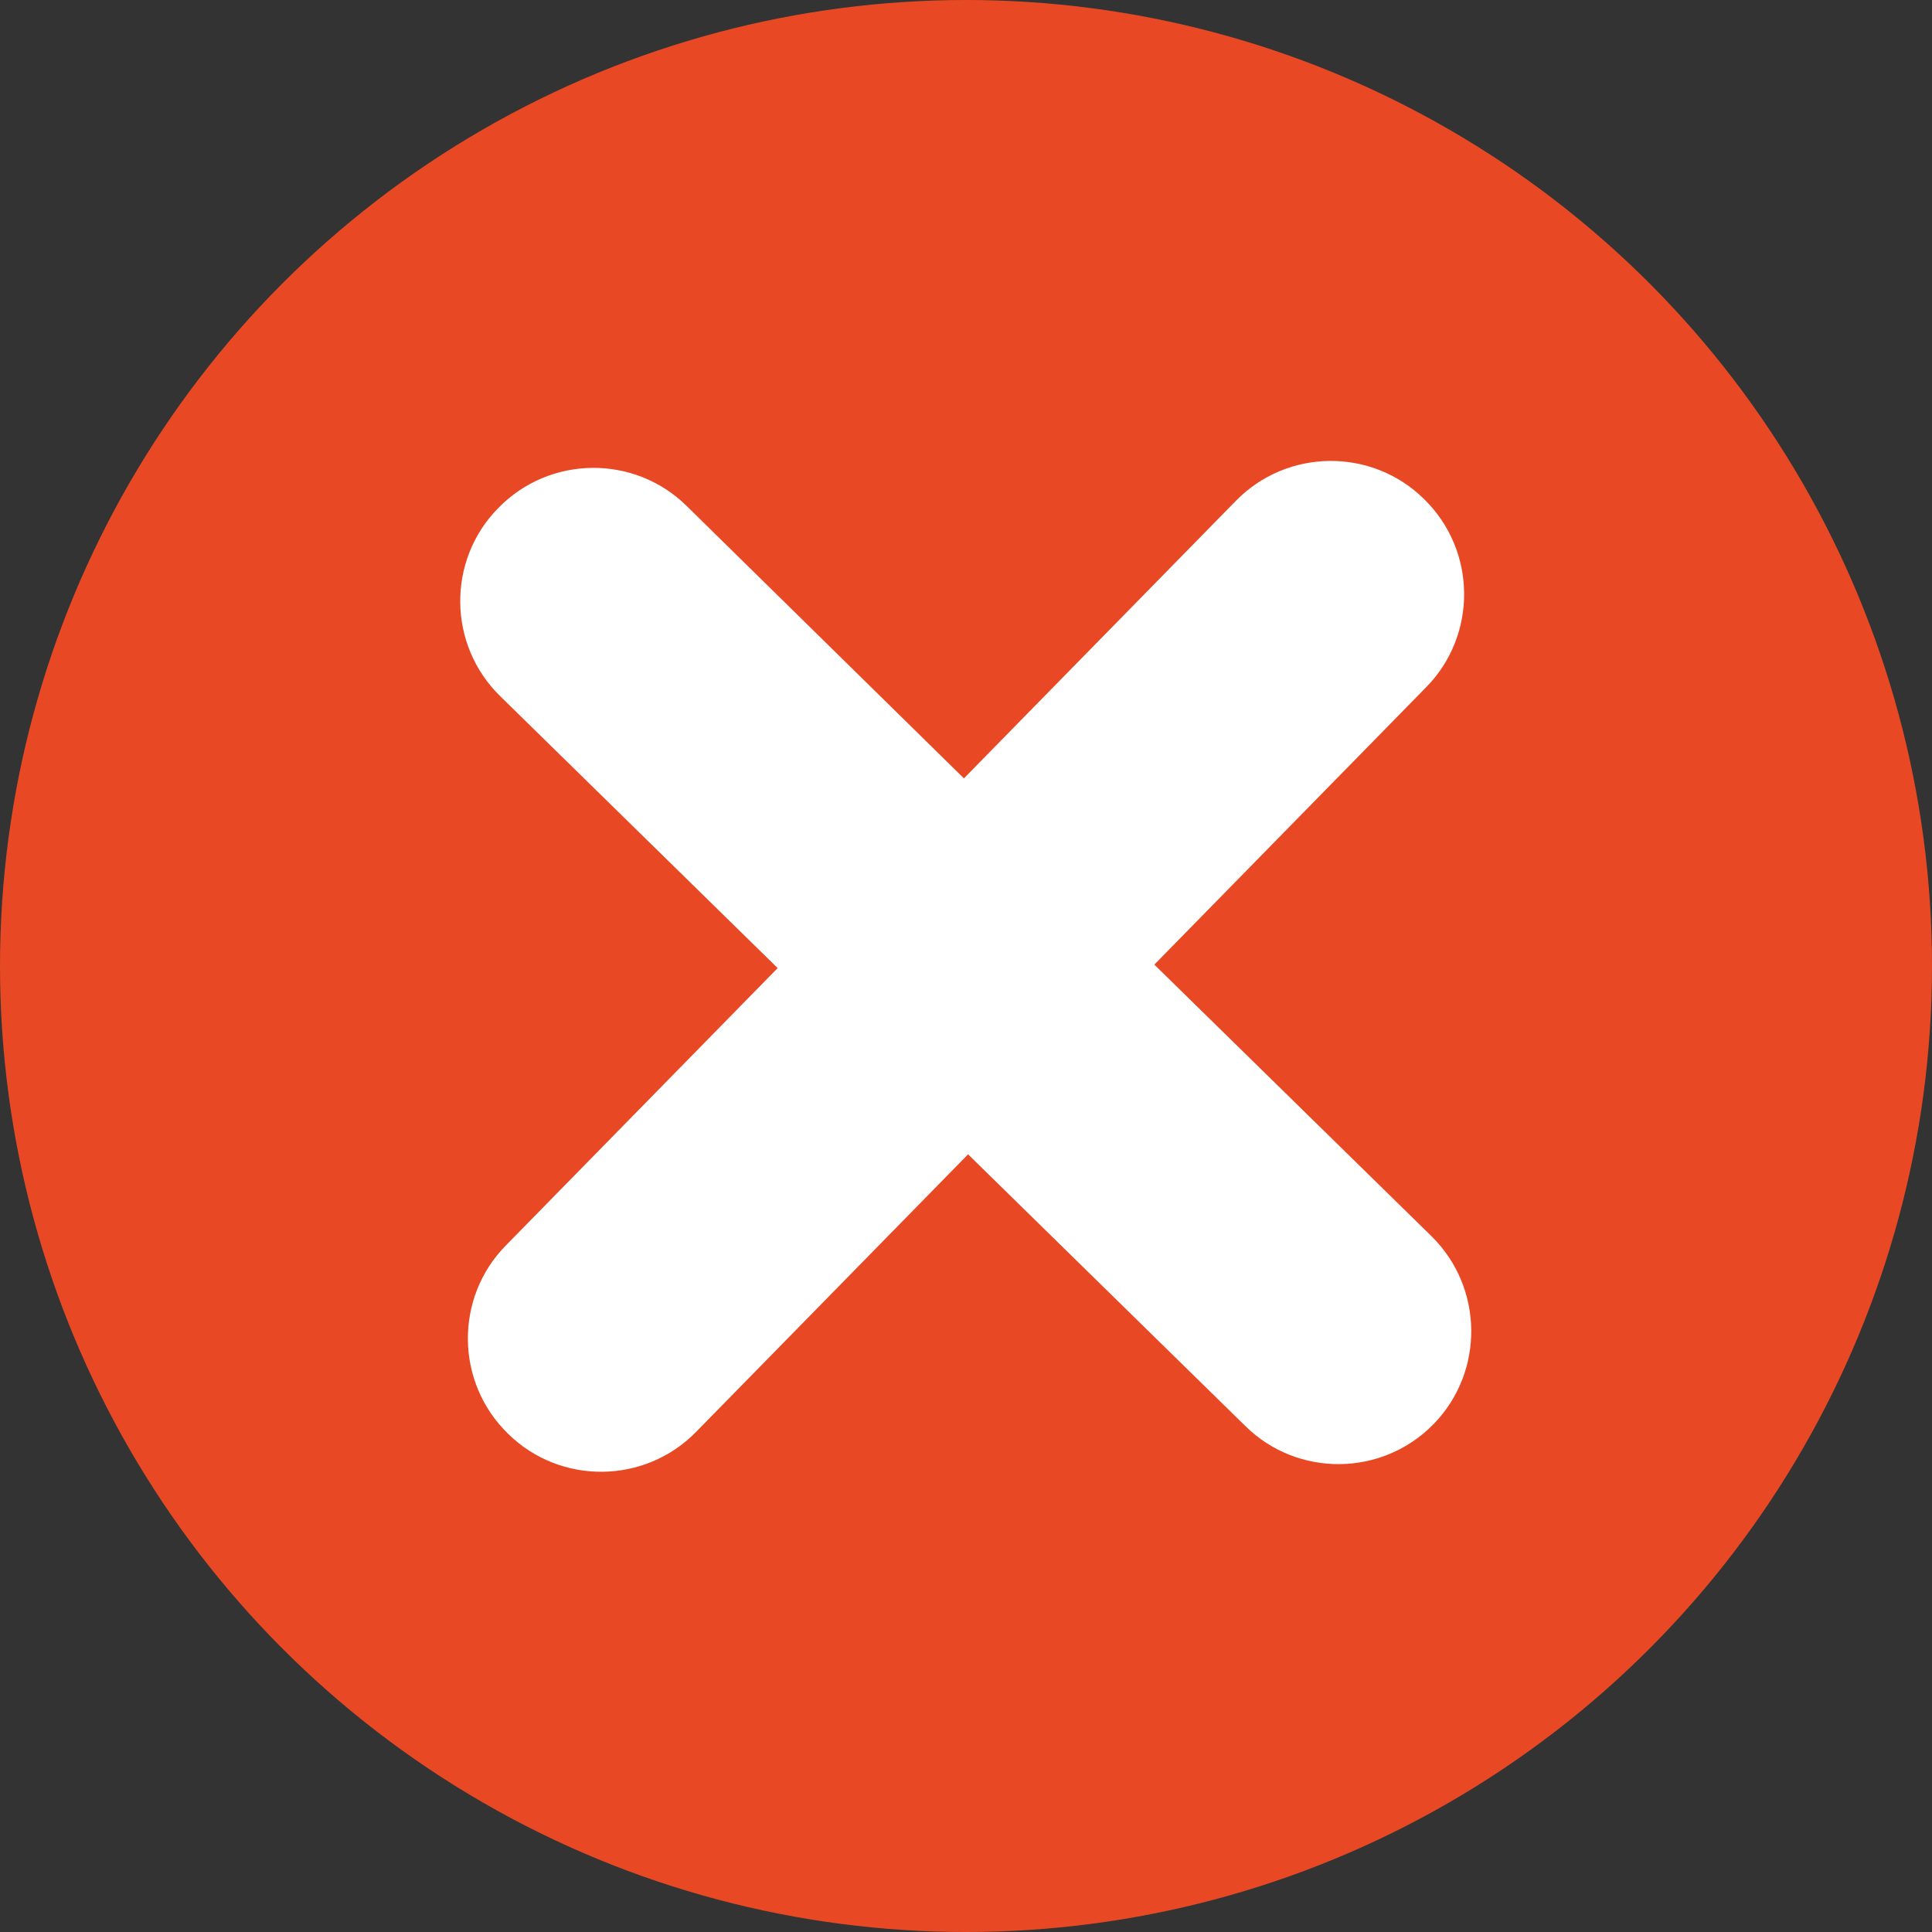
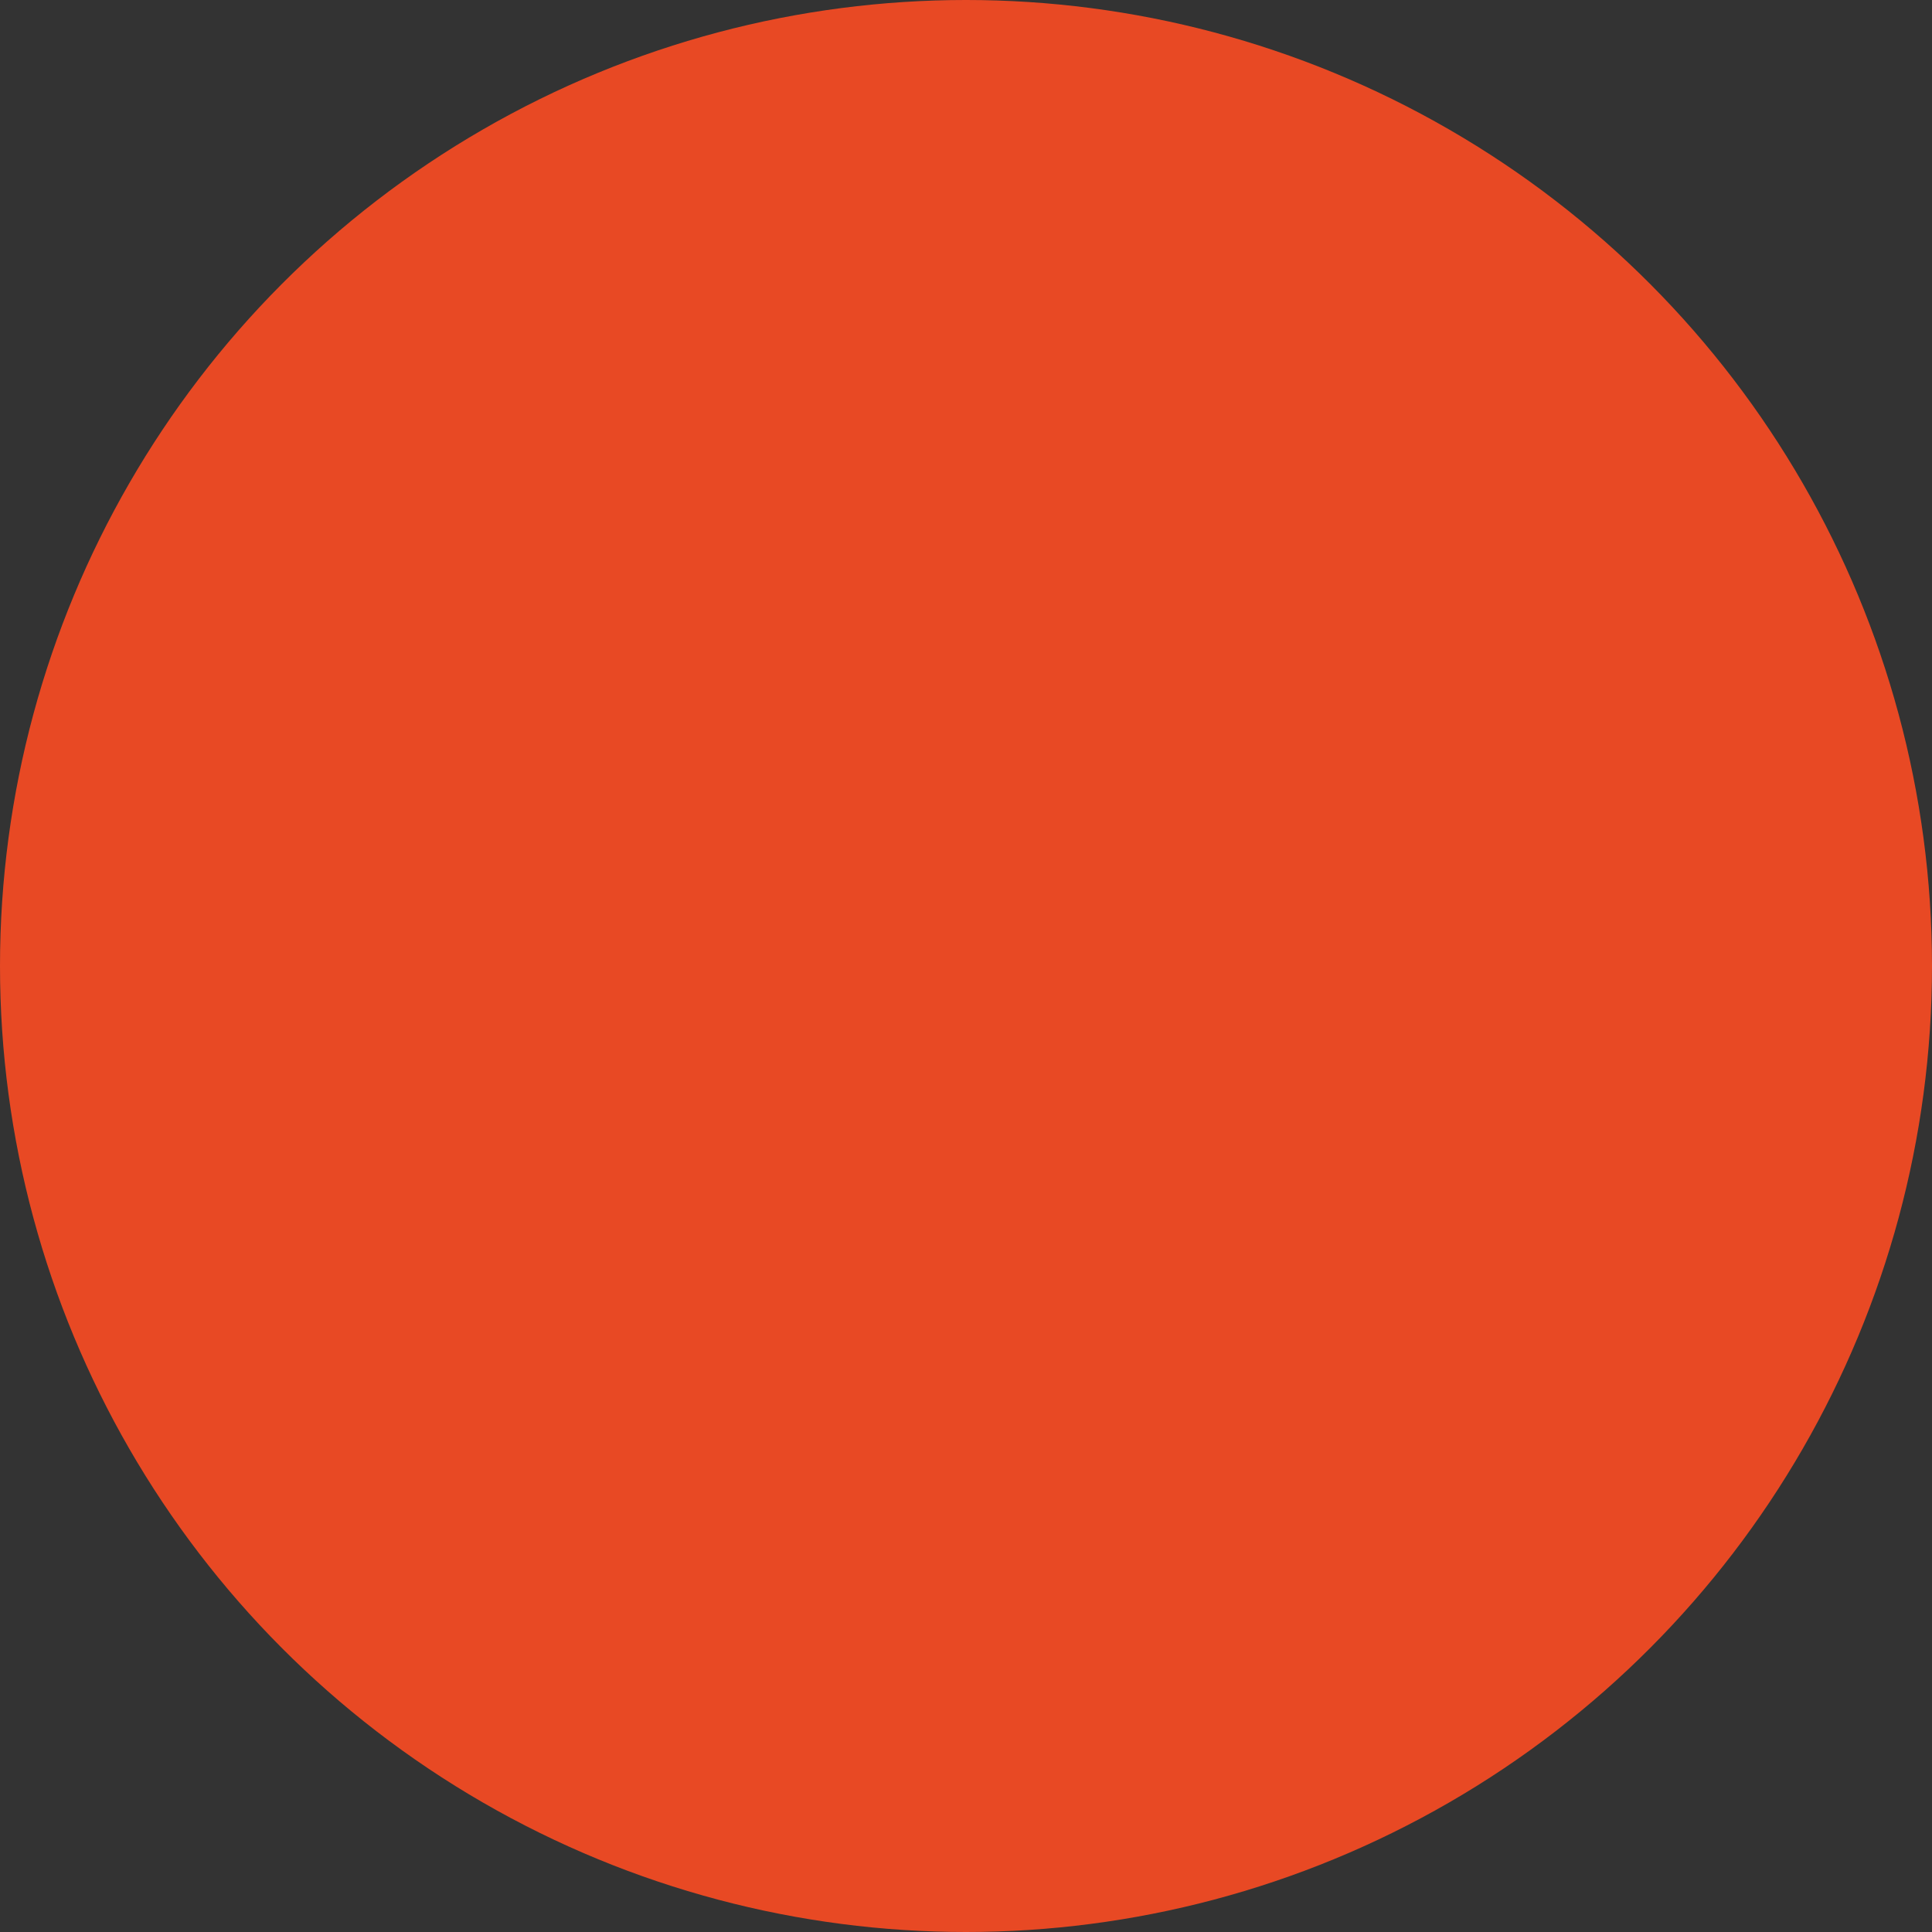
<svg xmlns="http://www.w3.org/2000/svg" version="1.1" id="Layer_1" x="0px" y="0px" viewBox="0 0 278 278" style="enable-background:new 0 0 278 278;" xml:space="preserve">
  <rect x="0" y="0" width="278" height="278" fill="#333333" stroke="none" />
  <style type="text/css">
	.st0{fill:#E84924;}
	.st1{fill:#FFFFFF;}
</style>
  <g>
    <circle class="st0" cx="139" cy="139" r="139" />
-     <path class="st1" d="M206,177.9l-39.9-39.1l39.1-39.9c7.4-7.5,7.3-19.7-0.3-27.1c-7.5-7.4-19.7-7.3-27.1,0.3l-39.1,39.9L98.8,72.8   c-7.5-7.4-19.7-7.3-27.1,0.3h0c-7.4,7.5-7.3,19.7,0.3,27.1l39.9,39.1l-39.1,39.9c-7.4,7.5-7.3,19.7,0.3,27.1h0   c7.5,7.4,19.7,7.3,27.1-0.3l39.1-39.9l39.9,39.1c7.5,7.4,19.7,7.3,27.1-0.3C213.6,197.4,213.5,185.3,206,177.9z" />
  </g>
</svg>